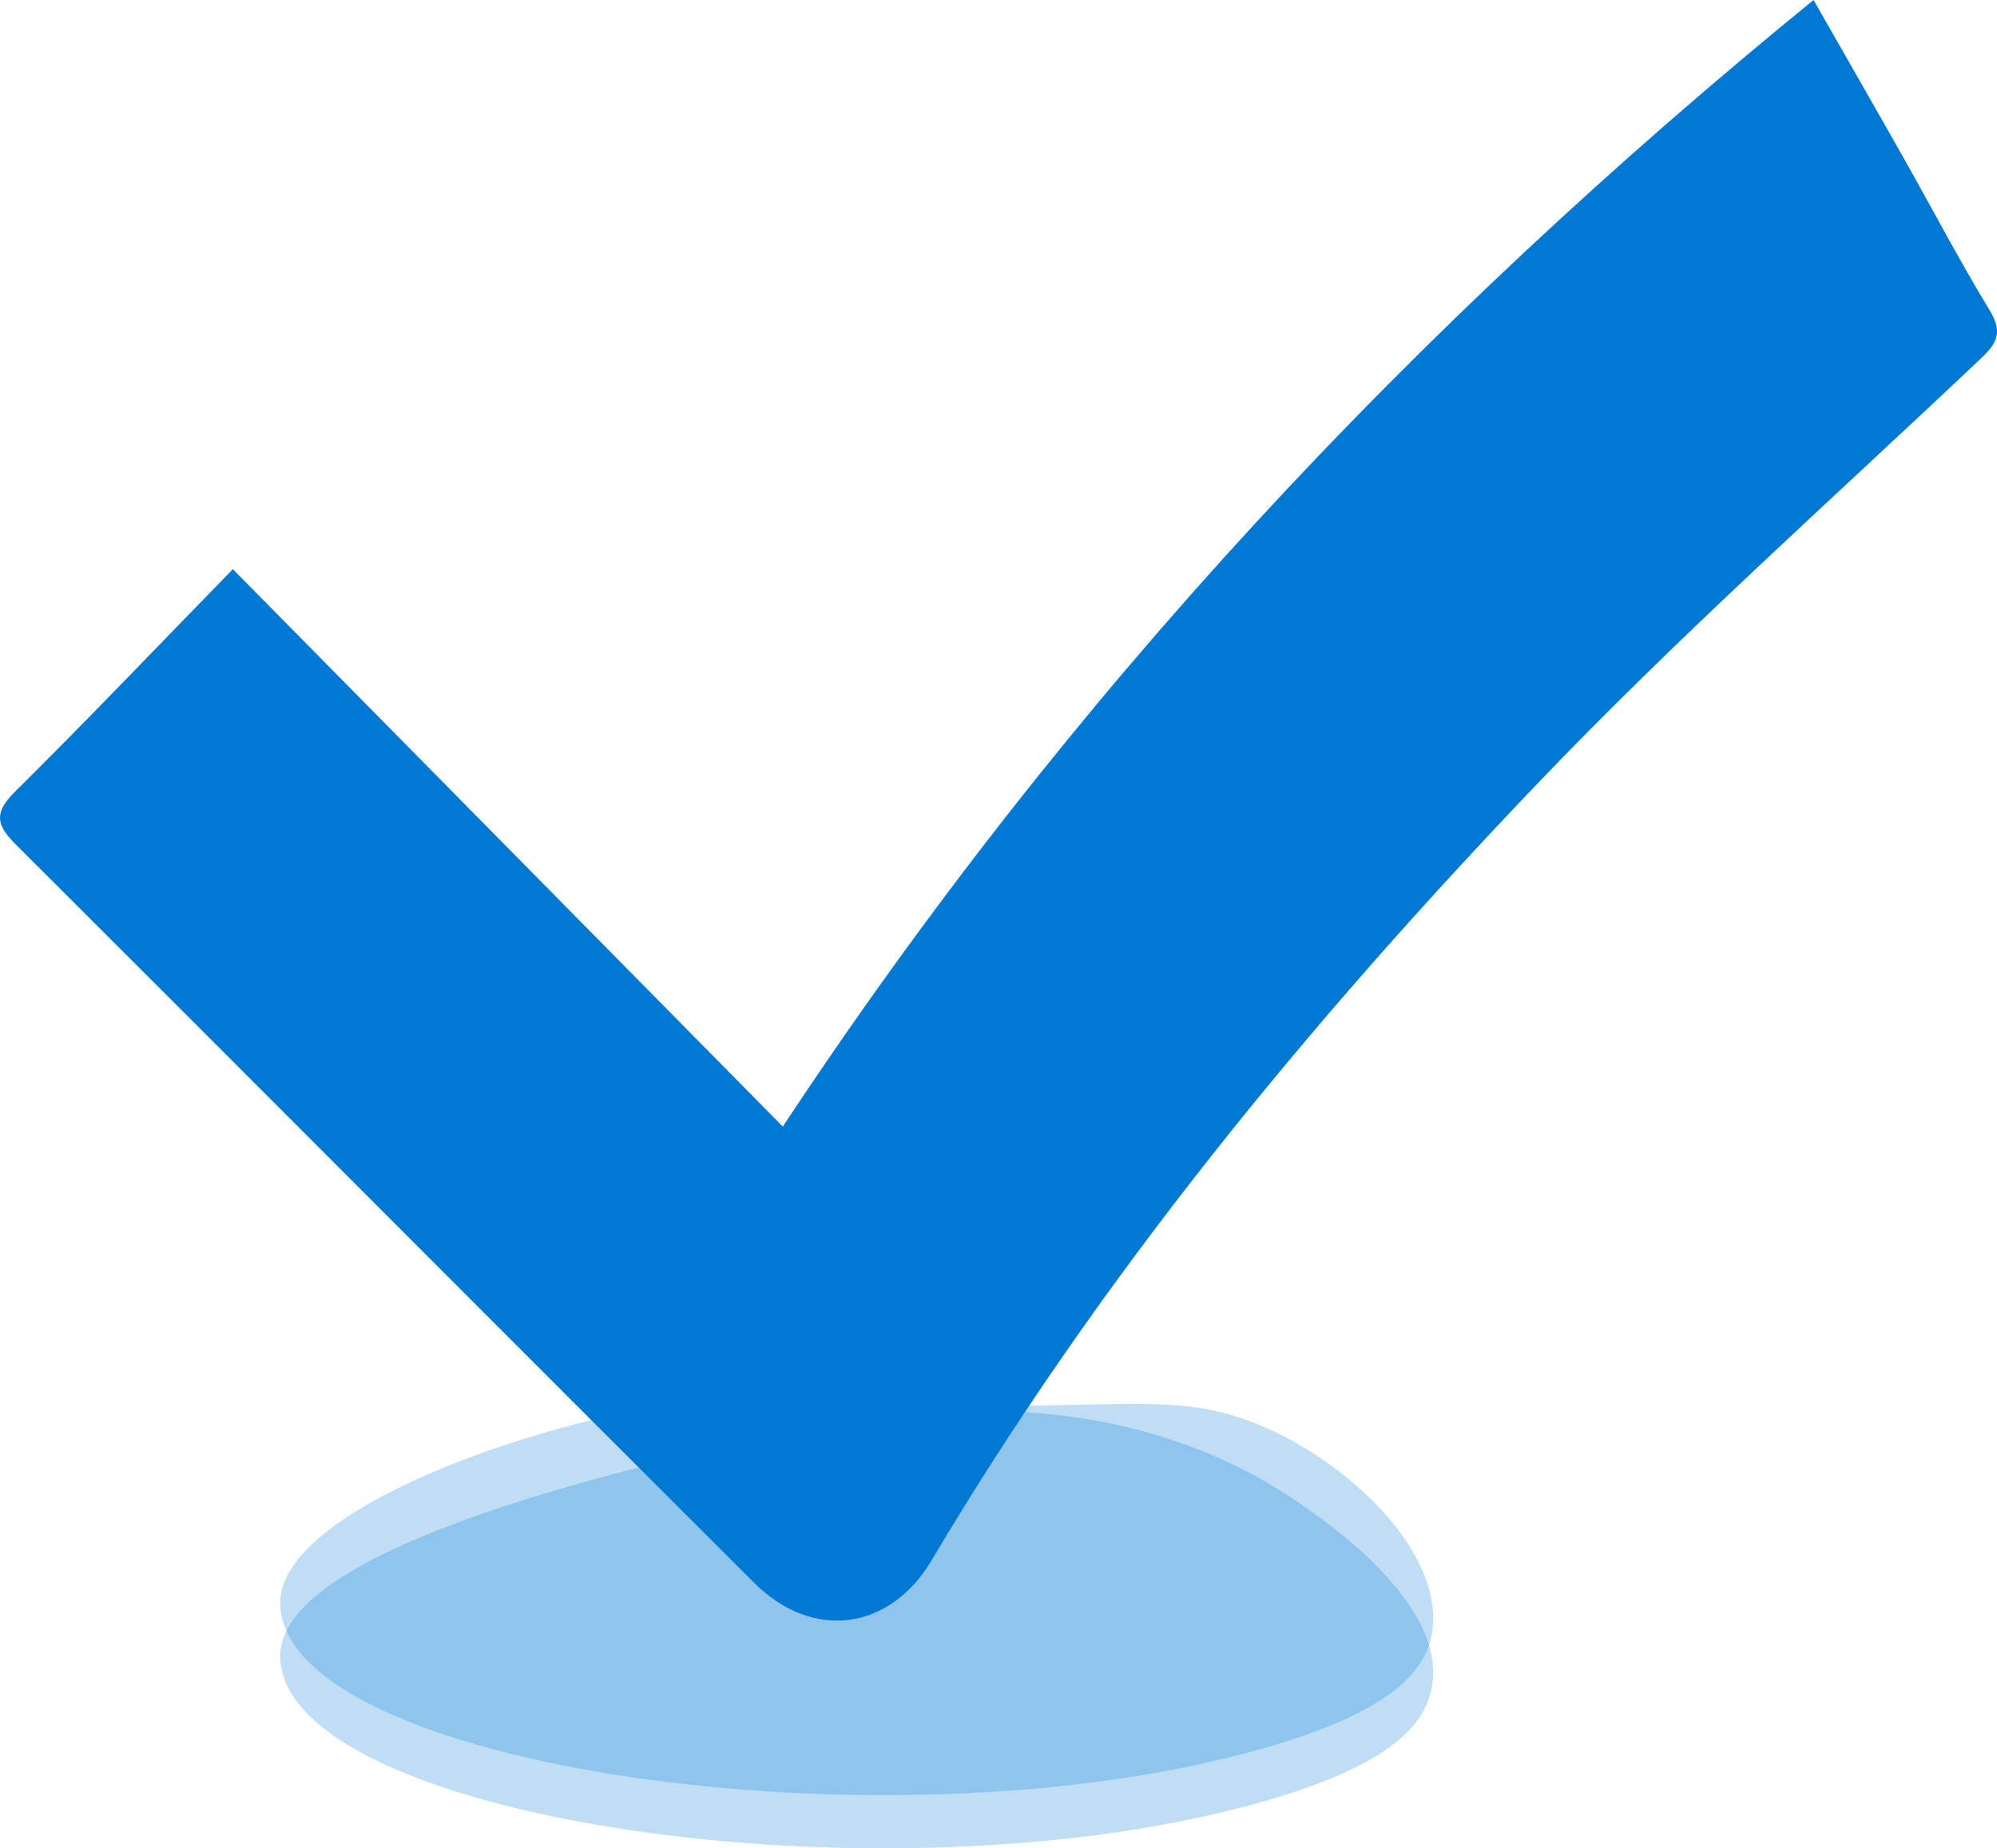
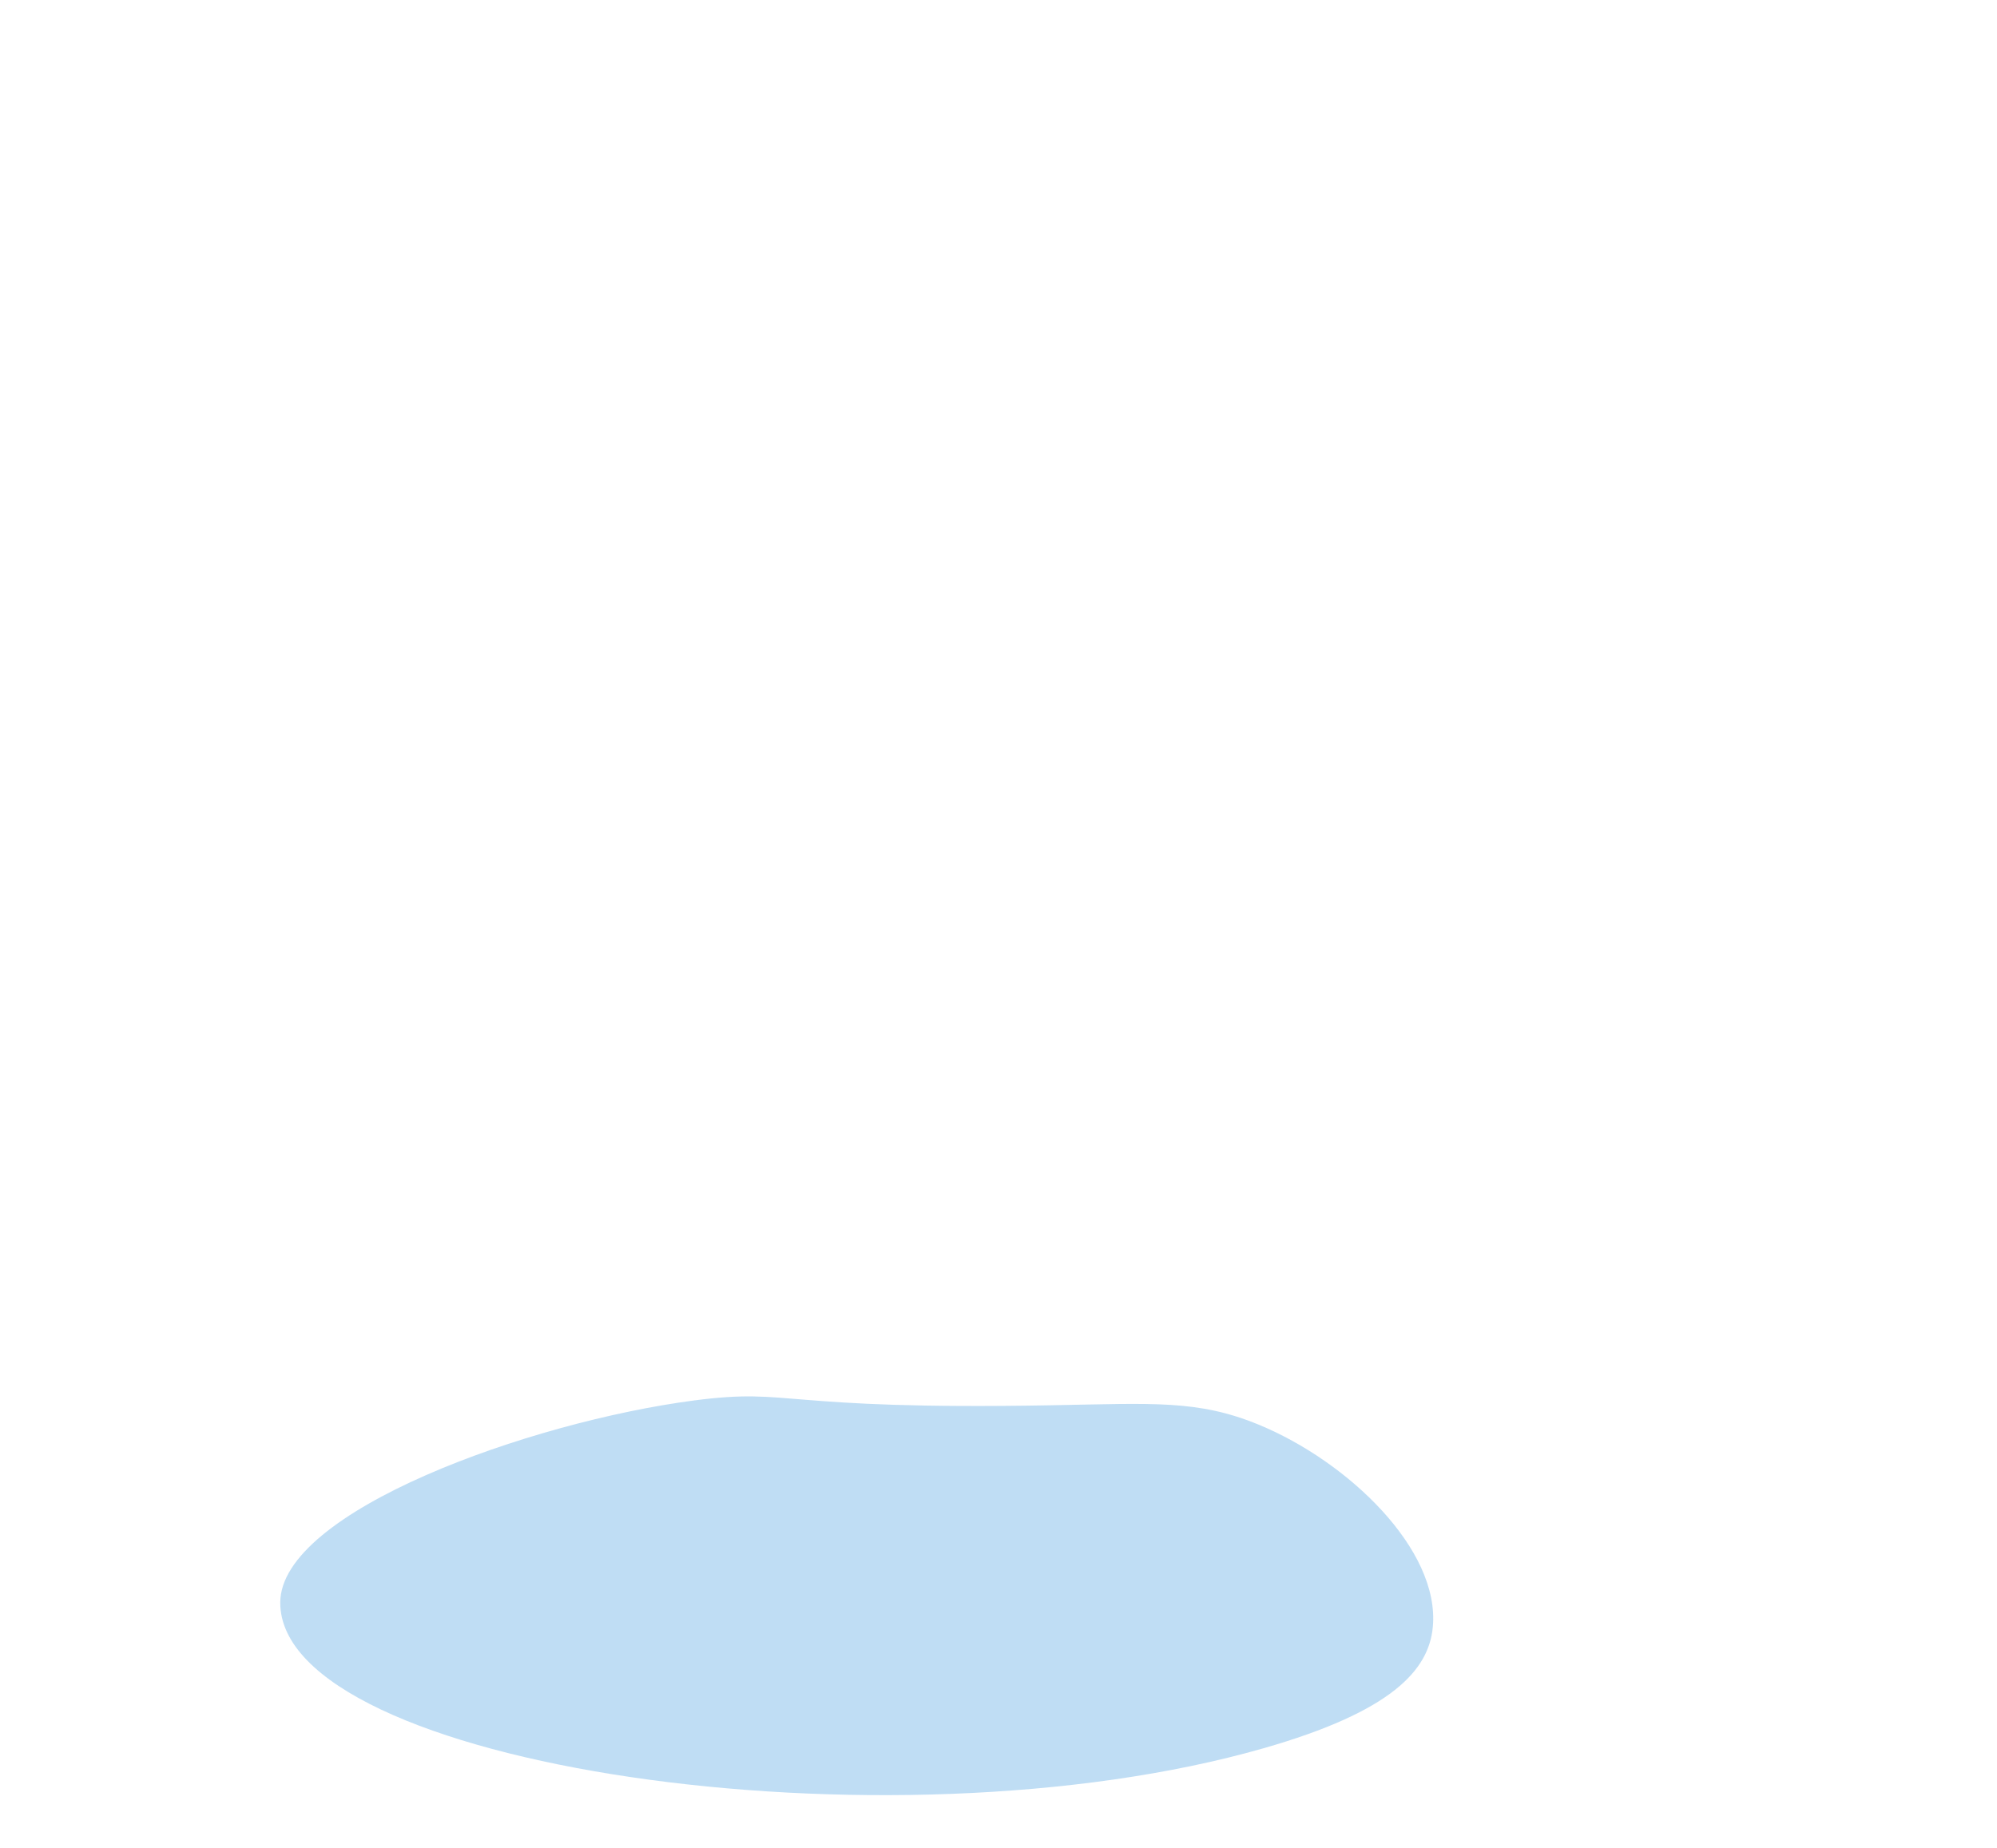
<svg xmlns="http://www.w3.org/2000/svg" id="Layer_2" data-name="Layer 2" viewBox="0 0 583.45 540.12">
  <defs>
    <style>      .cls-1, .cls-2 {        fill: #0078d4;        stroke-width: 0px;      }      .cls-2 {        opacity: .25;      }    </style>
  </defs>
  <g id="Layer_5" data-name="Layer 5">
-     <path class="cls-2" d="m367.77,431.87c-59.71-32.9-126.32-16.56-164.94-7.09-32.99,8.09-120.93,29.74-120.95,59.1-.04,47.81,177.52,73.96,287.26,42.55,37.5-10.73,48.31-22.81,49.48-35.46,2.61-28.12-45.41-56.1-50.85-59.1Z" />
    <path class="cls-2" d="m367.77,416.34c-17.81-7.34-30.94-6.21-60.51-5.68-80.44,1.46-75.5-5.19-104.43-1.41-47.97,6.27-120.93,32.35-120.95,59.1-.04,47.81,177.52,73.96,287.26,42.55,37.5-10.73,48.31-22.81,49.48-35.46,2.09-22.58-24.67-48.3-50.85-59.1Z" />
-     <path class="cls-1" d="m68.03,166.33c54.85,55.6,107.62,109.1,160.68,162.89C311.87,203.23,412.68,95.47,529.85,0c9.54,16.72,18.08,31.57,26.5,46.48,8.31,14.71,16.15,29.7,24.92,44.13,3.68,6.06,2.59,9.31-2.28,13.92-43.72,41.4-88.81,81.51-130.34,125.02-66.29,69.43-127.22,143.45-176.45,226.39-12.25,20.64-34.81,23.63-51.92,6.55C148.19,390.57,76.39,318.39,4.32,246.48c-5.78-5.77-5.77-9.35.12-15.18,20.6-20.4,40.62-41.4,63.59-64.97Z" />
  </g>
</svg>